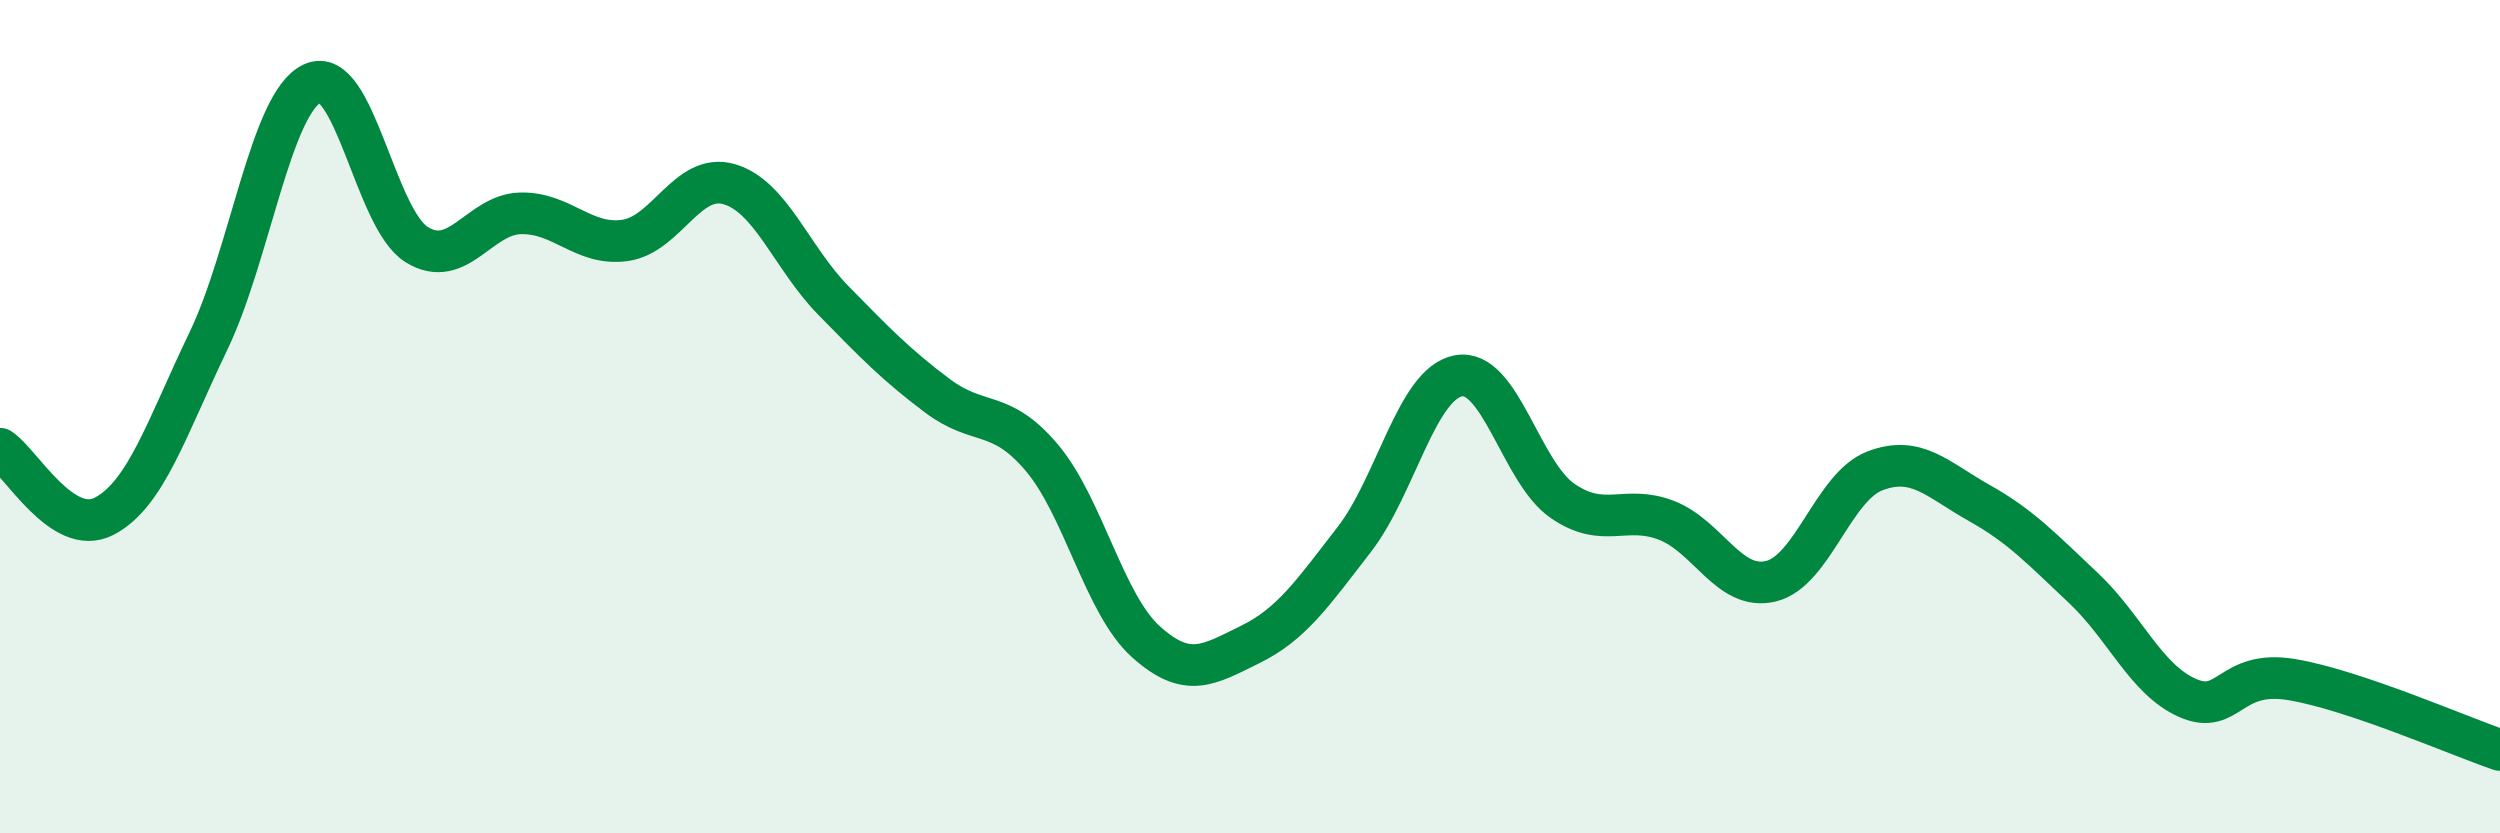
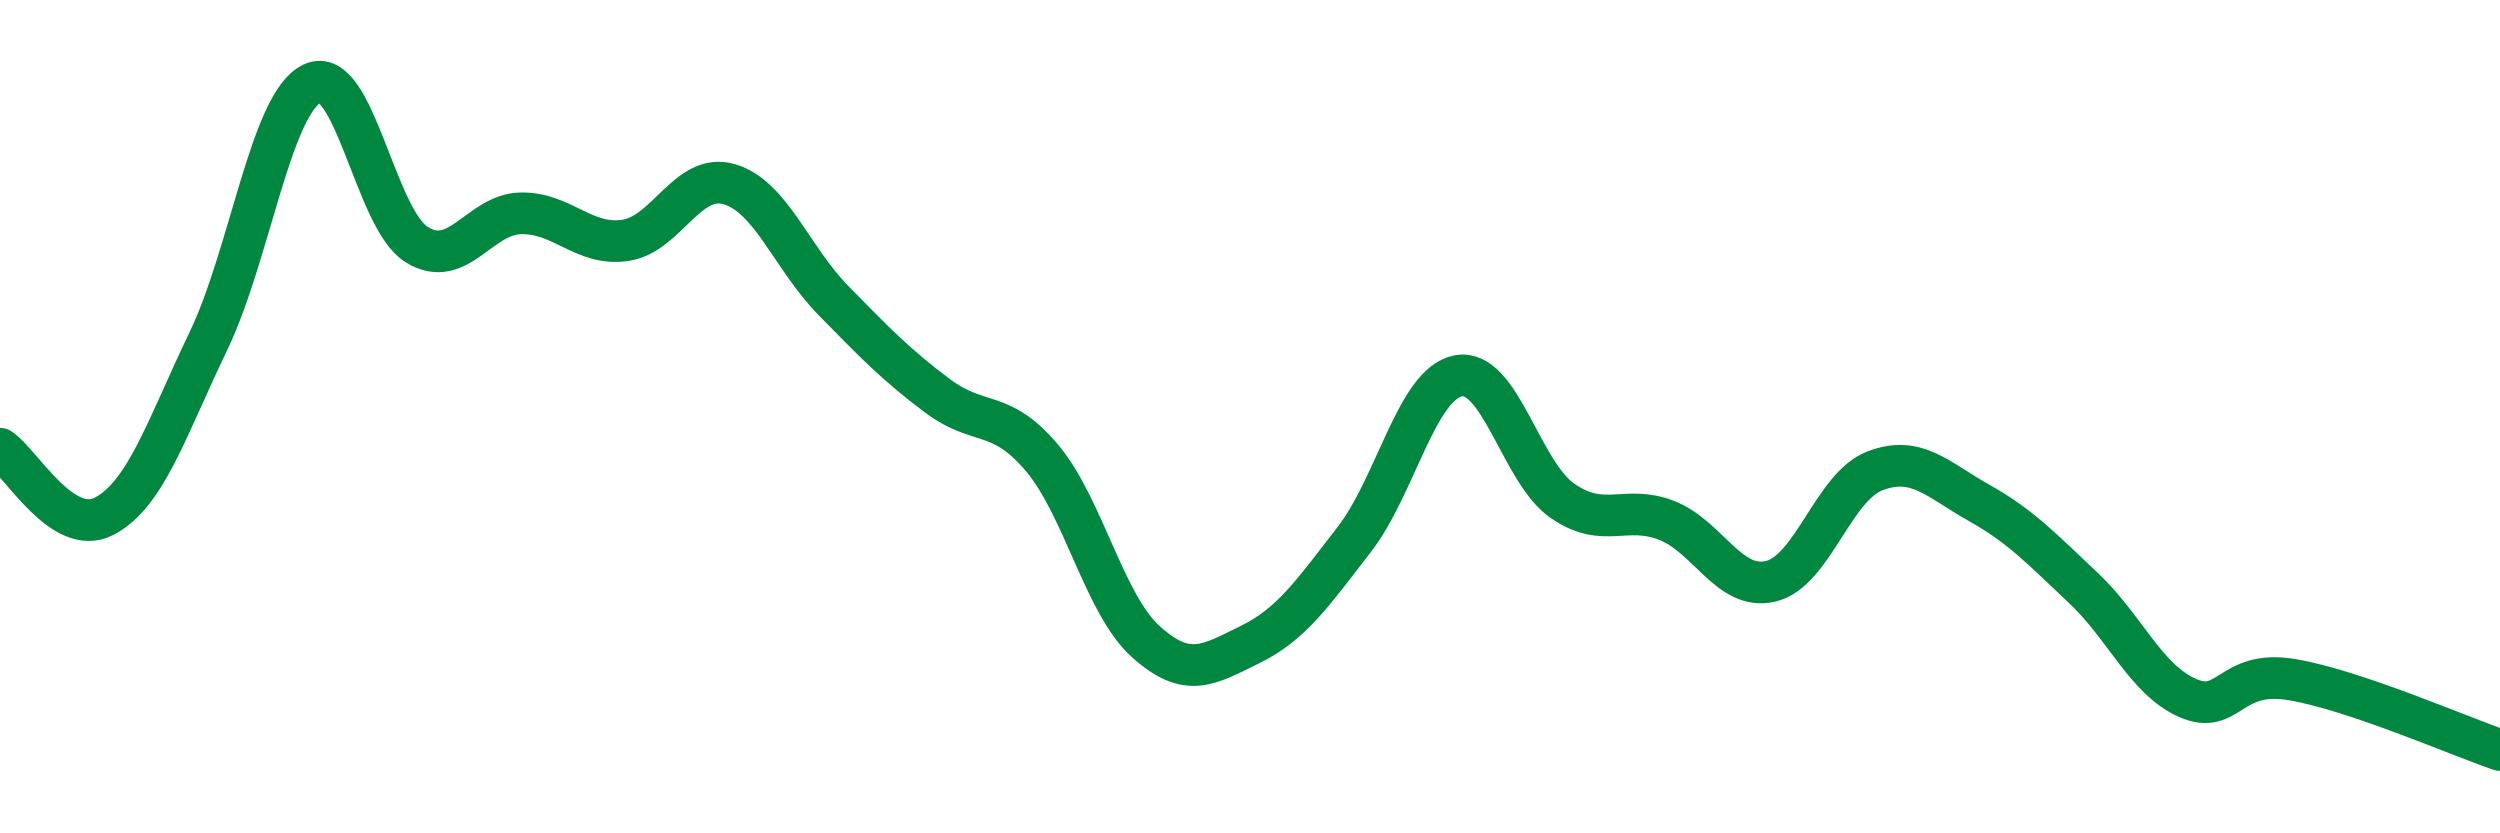
<svg xmlns="http://www.w3.org/2000/svg" width="60" height="20" viewBox="0 0 60 20">
-   <path d="M 0,10.77 C 0.5,11.09 1.5,12.91 2.5,12.39 C 3.5,11.87 4,10.27 5,8.19 C 6,6.11 6.5,2.46 7.5,2 C 8.5,1.54 9,5.25 10,5.87 C 11,6.49 11.5,5.14 12.5,5.12 C 13.5,5.1 14,5.91 15,5.77 C 16,5.63 16.5,4.13 17.5,4.42 C 18.5,4.71 19,6.19 20,7.21 C 21,8.23 21.5,8.75 22.5,9.5 C 23.5,10.25 24,9.8 25,10.98 C 26,12.16 26.5,14.5 27.5,15.4 C 28.5,16.3 29,15.96 30,15.47 C 31,14.98 31.5,14.24 32.5,12.95 C 33.5,11.66 34,9.21 35,9.02 C 36,8.83 36.5,11.33 37.5,12.02 C 38.5,12.71 39,12.1 40,12.49 C 41,12.88 41.5,14.19 42.5,13.95 C 43.5,13.71 44,11.68 45,11.3 C 46,10.92 46.5,11.51 47.5,12.07 C 48.5,12.63 49,13.17 50,14.11 C 51,15.05 51.5,16.31 52.5,16.75 C 53.5,17.19 53.5,16.06 55,16.31 C 56.5,16.56 59,17.66 60,18L60 20L0 20Z" fill="#008740" opacity="0.1" stroke-linecap="round" stroke-linejoin="round" />
  <path d="M 0,10.77 C 0.5,11.09 1.5,12.91 2.5,12.39 C 3.5,11.87 4,10.27 5,8.19 C 6,6.11 6.5,2.46 7.5,2 C 8.5,1.54 9,5.25 10,5.87 C 11,6.49 11.5,5.14 12.5,5.12 C 13.5,5.1 14,5.91 15,5.77 C 16,5.63 16.5,4.13 17.5,4.42 C 18.5,4.71 19,6.19 20,7.21 C 21,8.23 21.5,8.75 22.5,9.5 C 23.5,10.25 24,9.8 25,10.98 C 26,12.16 26.5,14.5 27.5,15.4 C 28.5,16.3 29,15.96 30,15.47 C 31,14.98 31.5,14.24 32.5,12.95 C 33.5,11.66 34,9.21 35,9.02 C 36,8.83 36.5,11.33 37.5,12.02 C 38.5,12.71 39,12.1 40,12.49 C 41,12.88 41.5,14.19 42.5,13.95 C 43.5,13.71 44,11.68 45,11.3 C 46,10.92 46.5,11.51 47.5,12.07 C 48.5,12.63 49,13.17 50,14.11 C 51,15.05 51.5,16.31 52.5,16.75 C 53.5,17.19 53.5,16.06 55,16.31 C 56.5,16.56 59,17.66 60,18" stroke="#008740" stroke-width="1" fill="none" stroke-linecap="round" stroke-linejoin="round" />
</svg>